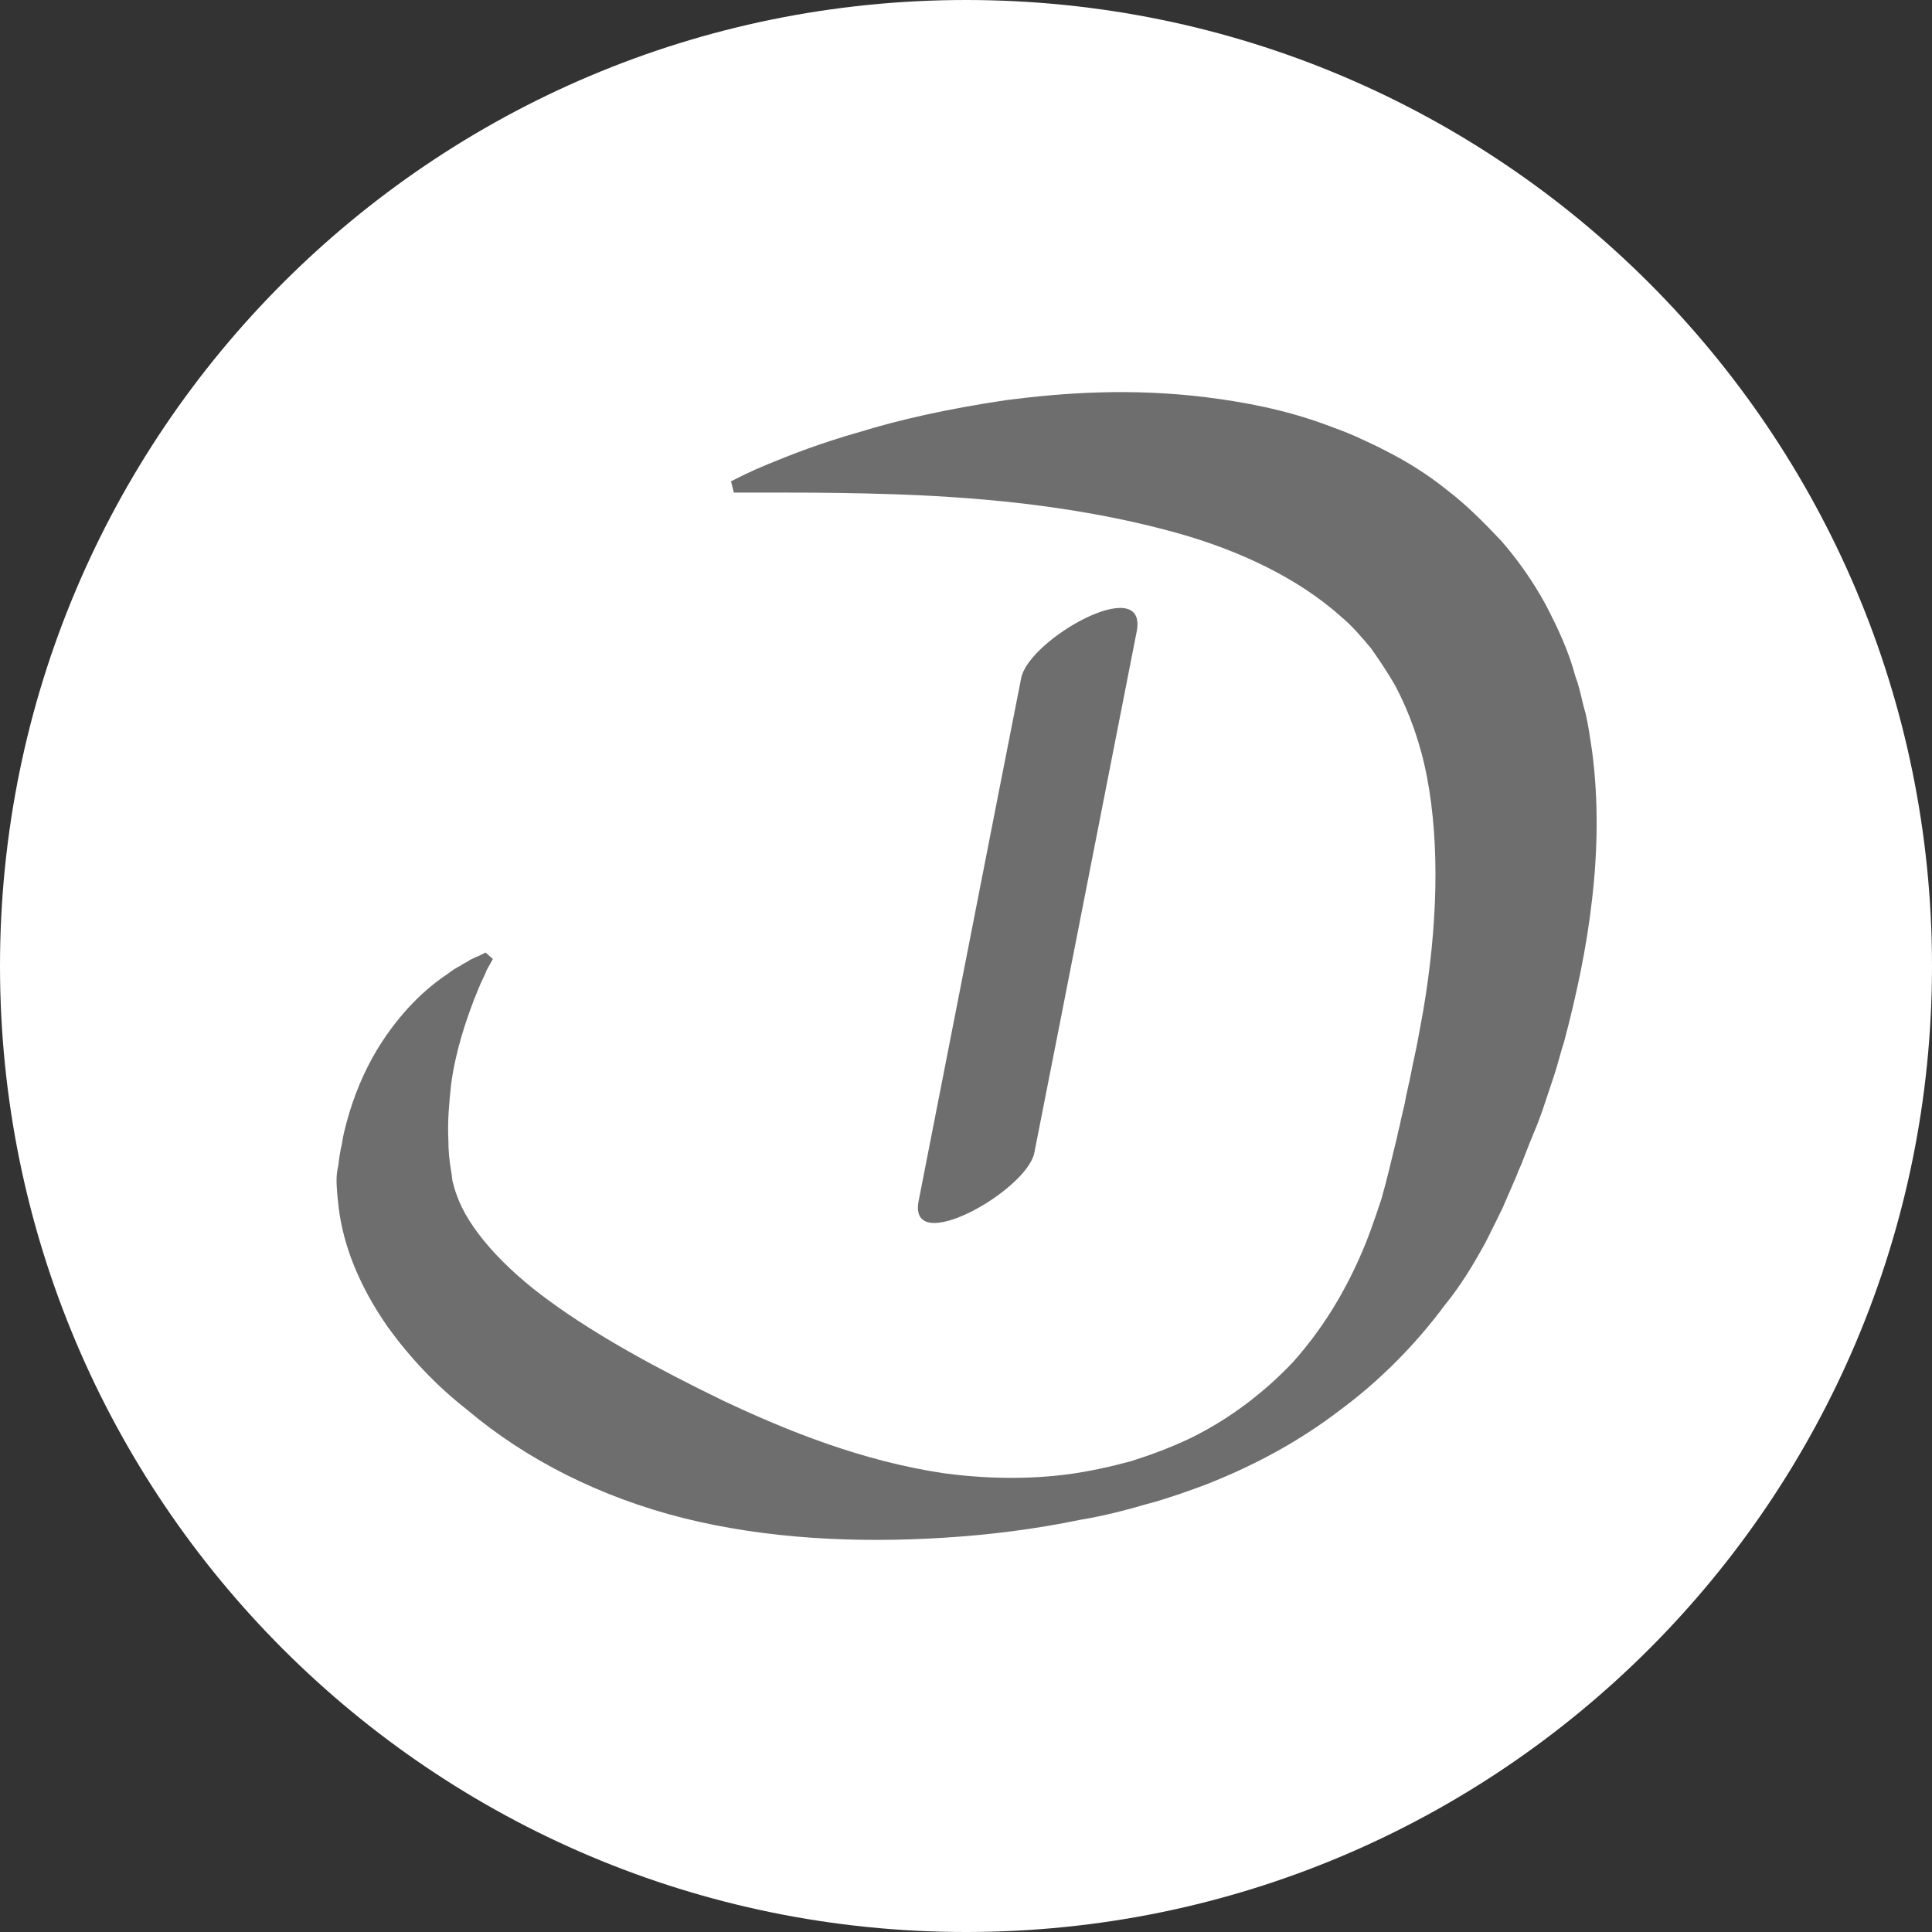
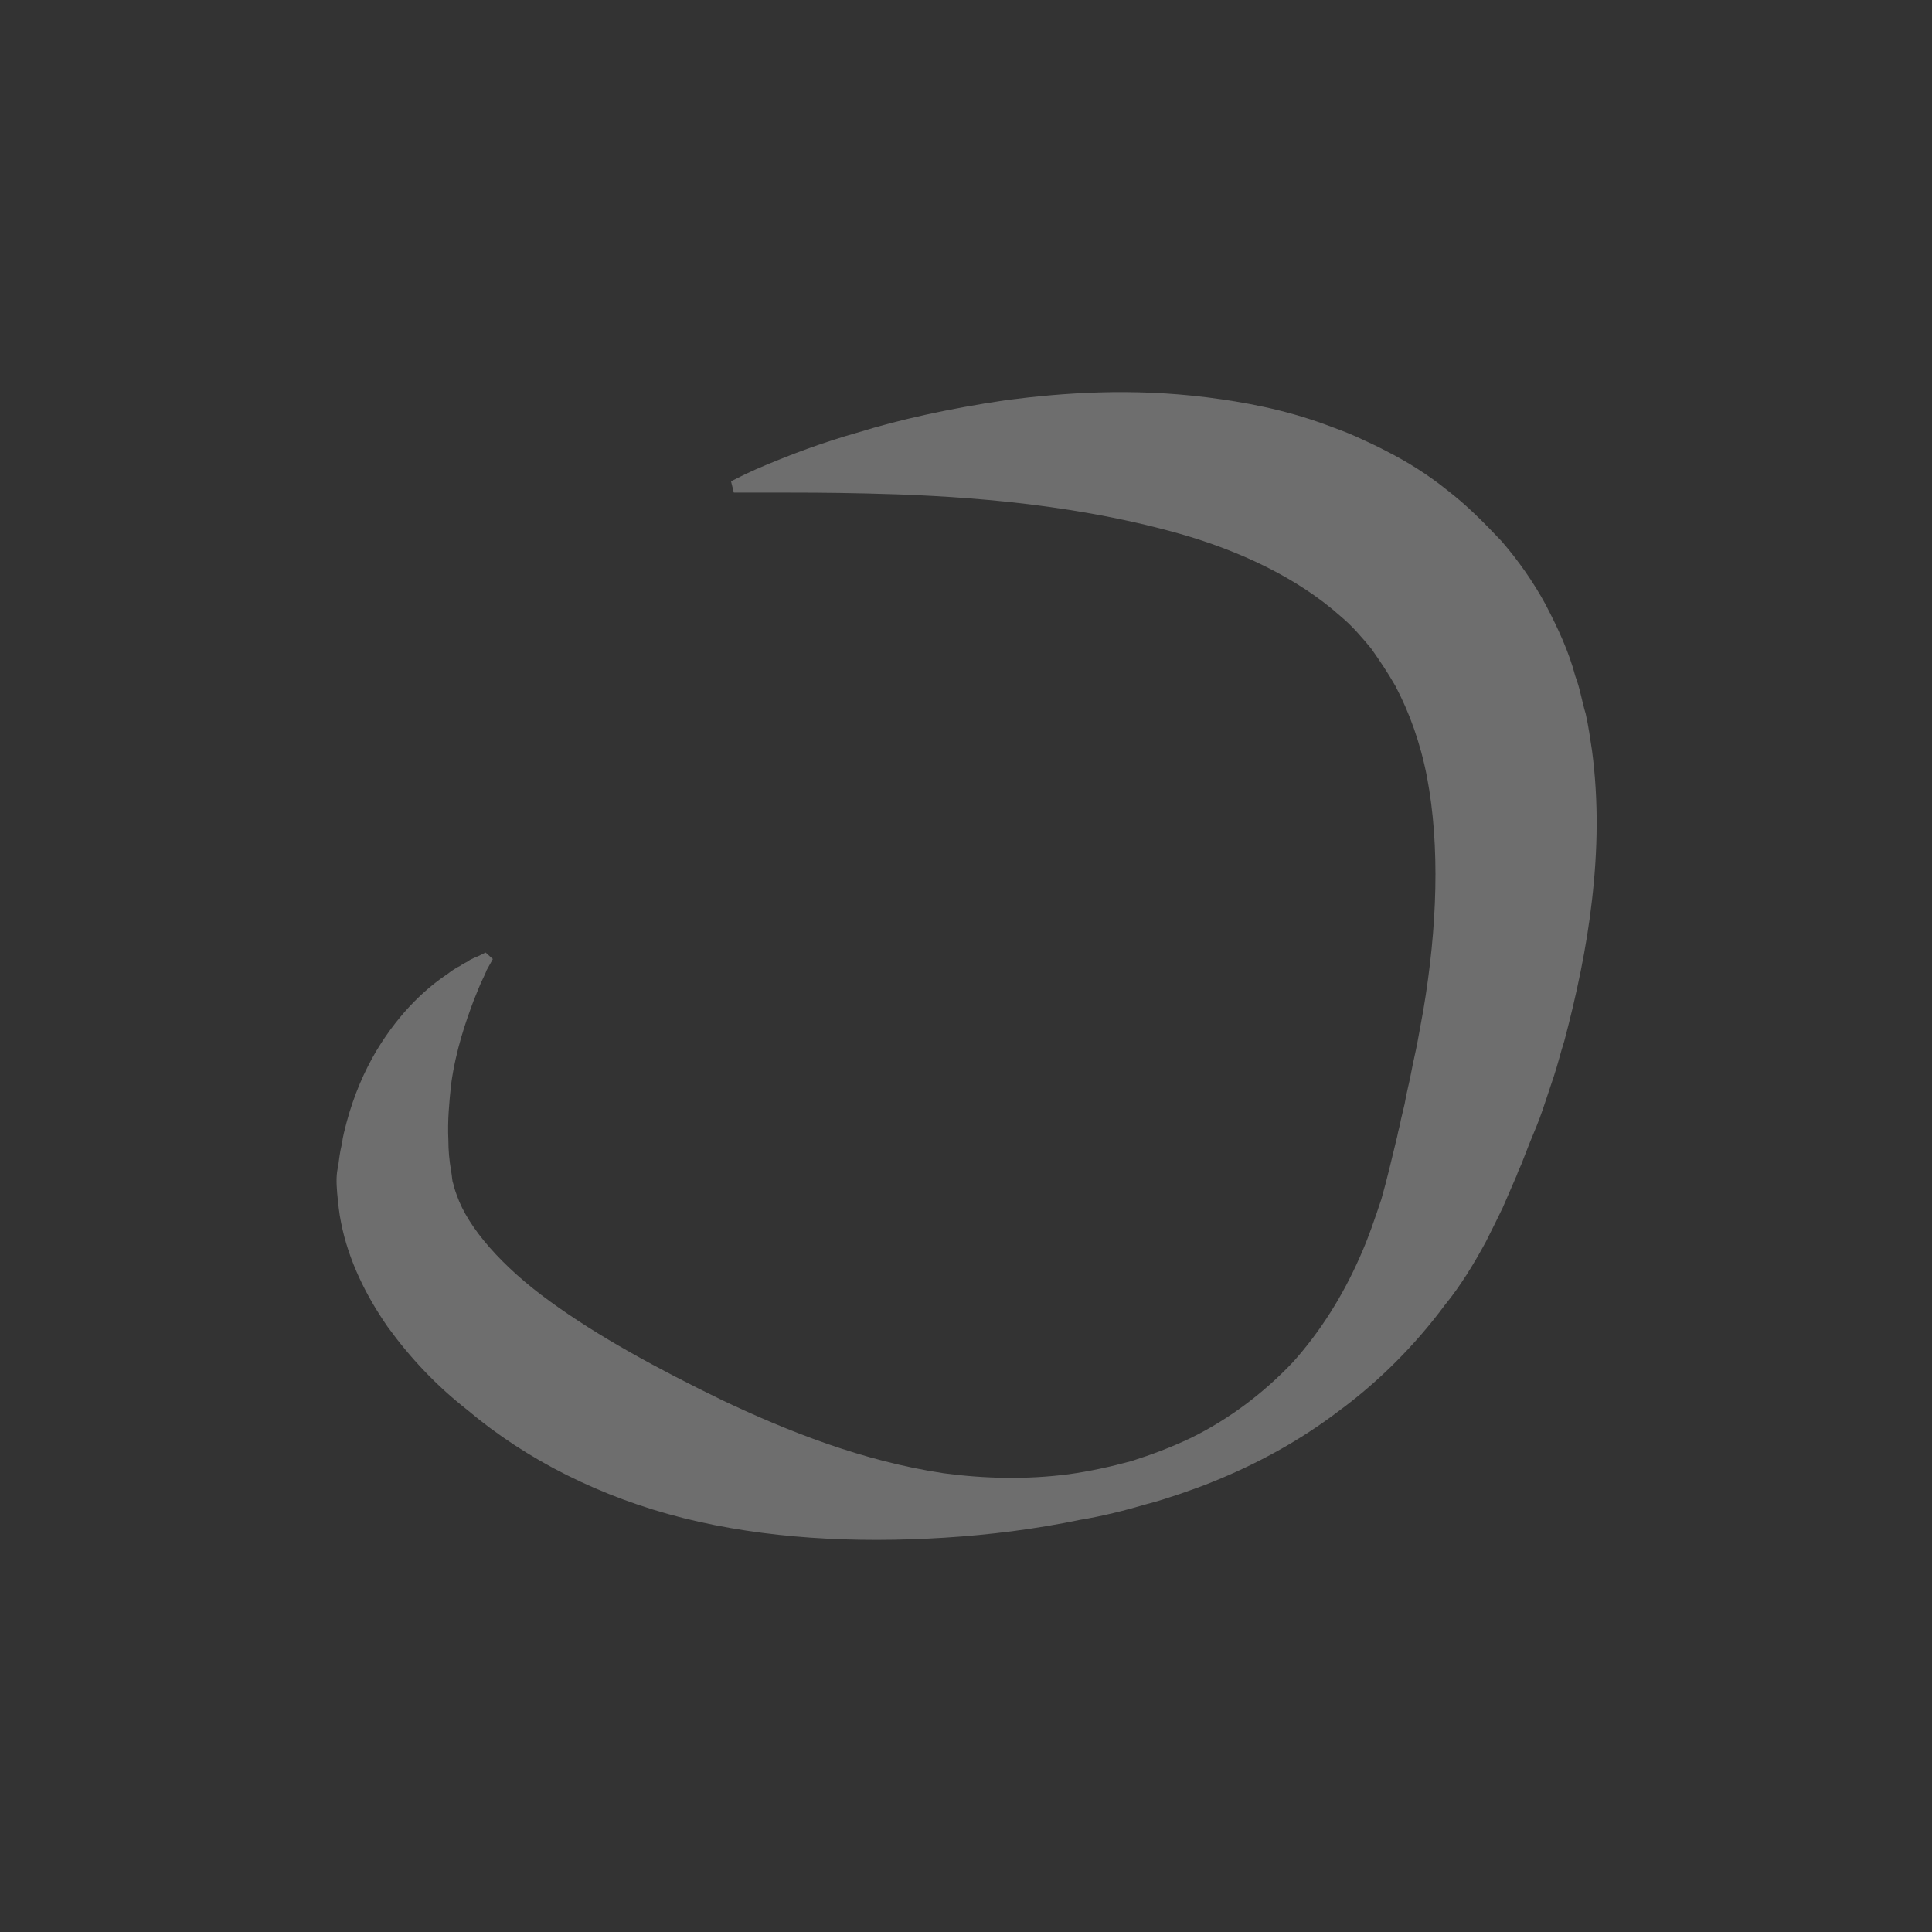
<svg xmlns="http://www.w3.org/2000/svg" xmlns:xlink="http://www.w3.org/1999/xlink" version="1.1" id="Ebene_1" x="0px" y="0px" width="40px" height="40px" viewBox="0 0 40 40" xml:space="preserve">
  <rect x="0" y="0" width="40" height="40" fill="#333333" stroke="none" />
  <g>
    <defs>
-       <rect id="SVGID_1_" width="40" height="40" />
-     </defs>
+       </defs>
    <clipPath id="SVGID_2_">
      <use xlink:href="#SVGID_1_" overflow="visible" />
    </clipPath>
    <path clip-path="url(#SVGID_2_)" fill="#FFFFFF" d="M20,40c11.046,0,20-8.954,20-20S31.046,0,20,0S0,8.954,0,20S8.954,40,20,40" />
  </g>
  <g>
    <path fill="#6E6E6E" d="M10.074,20.089c0,0-0.019,0.059-0.077,0.175c-0.058,0.117-0.117,0.271-0.194,0.461   c-0.152,0.407-0.365,1.005-0.463,1.722c-0.038,0.365-0.077,0.75-0.057,1.158c0,0.213,0.019,0.424,0.057,0.639   c0.021,0.117,0.021,0.211,0.04,0.248c0.019,0.078,0.039,0.154,0.077,0.252c0.232,0.674,0.943,1.488,1.932,2.201   c0.981,0.717,2.219,1.391,3.573,2.049c1.35,0.639,2.895,1.256,4.577,1.508c0.85,0.113,1.719,0.133,2.587,0.02   c0.429-0.059,0.871-0.156,1.296-0.271c0.424-0.135,0.831-0.287,1.238-0.482c0.788-0.387,1.505-0.93,2.104-1.562   c0.577-0.641,1.044-1.393,1.392-2.186c0.174-0.387,0.31-0.793,0.445-1.197c0.114-0.404,0.21-0.812,0.327-1.297   c0.02-0.115,0.058-0.23,0.077-0.348l0.077-0.326c0.035-0.213,0.093-0.424,0.133-0.637c0.038-0.213,0.097-0.445,0.136-0.66   c0.039-0.211,0.077-0.422,0.116-0.634c0.291-1.719,0.349-3.403,0.078-4.831c-0.137-0.714-0.37-1.35-0.657-1.893   c-0.155-0.271-0.325-0.524-0.5-0.772c-0.194-0.233-0.388-0.463-0.62-0.656c-0.907-0.814-2.126-1.373-3.342-1.719   c-1.236-0.349-2.454-0.543-3.552-0.66c-1.106-0.115-2.087-0.155-2.922-0.174c-0.808-0.019-1.465-0.019-1.912-0.019   c-0.442,0-0.671,0-0.671,0h-0.176l-0.058-0.233l0.155-0.077c0,0,0.21-0.113,0.633-0.288c0.428-0.174,1.047-0.423,1.874-0.656   c0.814-0.252,1.839-0.484,3.037-0.66c1.195-0.155,2.587-0.252,4.151-0.058c0.772,0.098,1.605,0.252,2.453,0.563   c0.212,0.078,0.425,0.155,0.64,0.251c0.212,0.098,0.427,0.194,0.637,0.306c0.423,0.215,0.85,0.482,1.236,0.793   c0.407,0.31,0.771,0.678,1.137,1.065c0.349,0.404,0.66,0.847,0.912,1.312c0.252,0.484,0.479,0.966,0.616,1.486   c0.098,0.252,0.136,0.524,0.214,0.775c0.057,0.25,0.094,0.521,0.132,0.77c0.137,1.045,0.116,2.068,0,3.075   c-0.112,1.001-0.326,1.99-0.575,2.932c-0.077,0.234-0.135,0.486-0.213,0.719c-0.077,0.232-0.154,0.463-0.232,0.695   c-0.077,0.229-0.175,0.461-0.271,0.693l-0.136,0.348c-0.039,0.117-0.098,0.215-0.135,0.33l-0.291,0.672   c-0.113,0.234-0.229,0.465-0.346,0.699c-0.253,0.465-0.521,0.908-0.85,1.311c-0.62,0.836-1.371,1.586-2.186,2.186   c-0.81,0.619-1.699,1.1-2.606,1.467c-0.231,0.096-0.461,0.174-0.674,0.25c-0.233,0.078-0.466,0.156-0.699,0.215   c-0.462,0.135-0.923,0.252-1.389,0.328c-0.928,0.193-1.874,0.311-2.8,0.369c-1.855,0.117-3.709,0.02-5.412-0.406   c-1.699-0.428-3.243-1.199-4.478-2.244c-0.639-0.5-1.182-1.078-1.644-1.717c-0.443-0.637-0.811-1.371-0.965-2.164   c-0.04-0.195-0.058-0.387-0.079-0.6c-0.02-0.232-0.02-0.402,0.021-0.559c0.019-0.154,0.038-0.309,0.077-0.463   c0.019-0.158,0.058-0.293,0.097-0.447c0.156-0.578,0.369-1.061,0.62-1.486c0.501-0.83,1.06-1.312,1.467-1.583   c0.098-0.078,0.194-0.136,0.271-0.174c0.077-0.059,0.155-0.078,0.191-0.117c0.115-0.058,0.173-0.078,0.173-0.078l0.156-0.077   l0.15,0.135L10.074,20.089z" />
    <g>
-       <path fill="#6E6E6E" d="M21.142,14.042c-0.713,3.611-1.411,7.204-2.122,10.819c-0.232,1.18,2.22-0.193,2.393-0.986    c0.714-3.611,1.413-7.204,2.124-10.815C23.749,11.857,21.297,13.231,21.142,14.042L21.142,14.042z" />
-     </g>
+       </g>
  </g>
</svg>